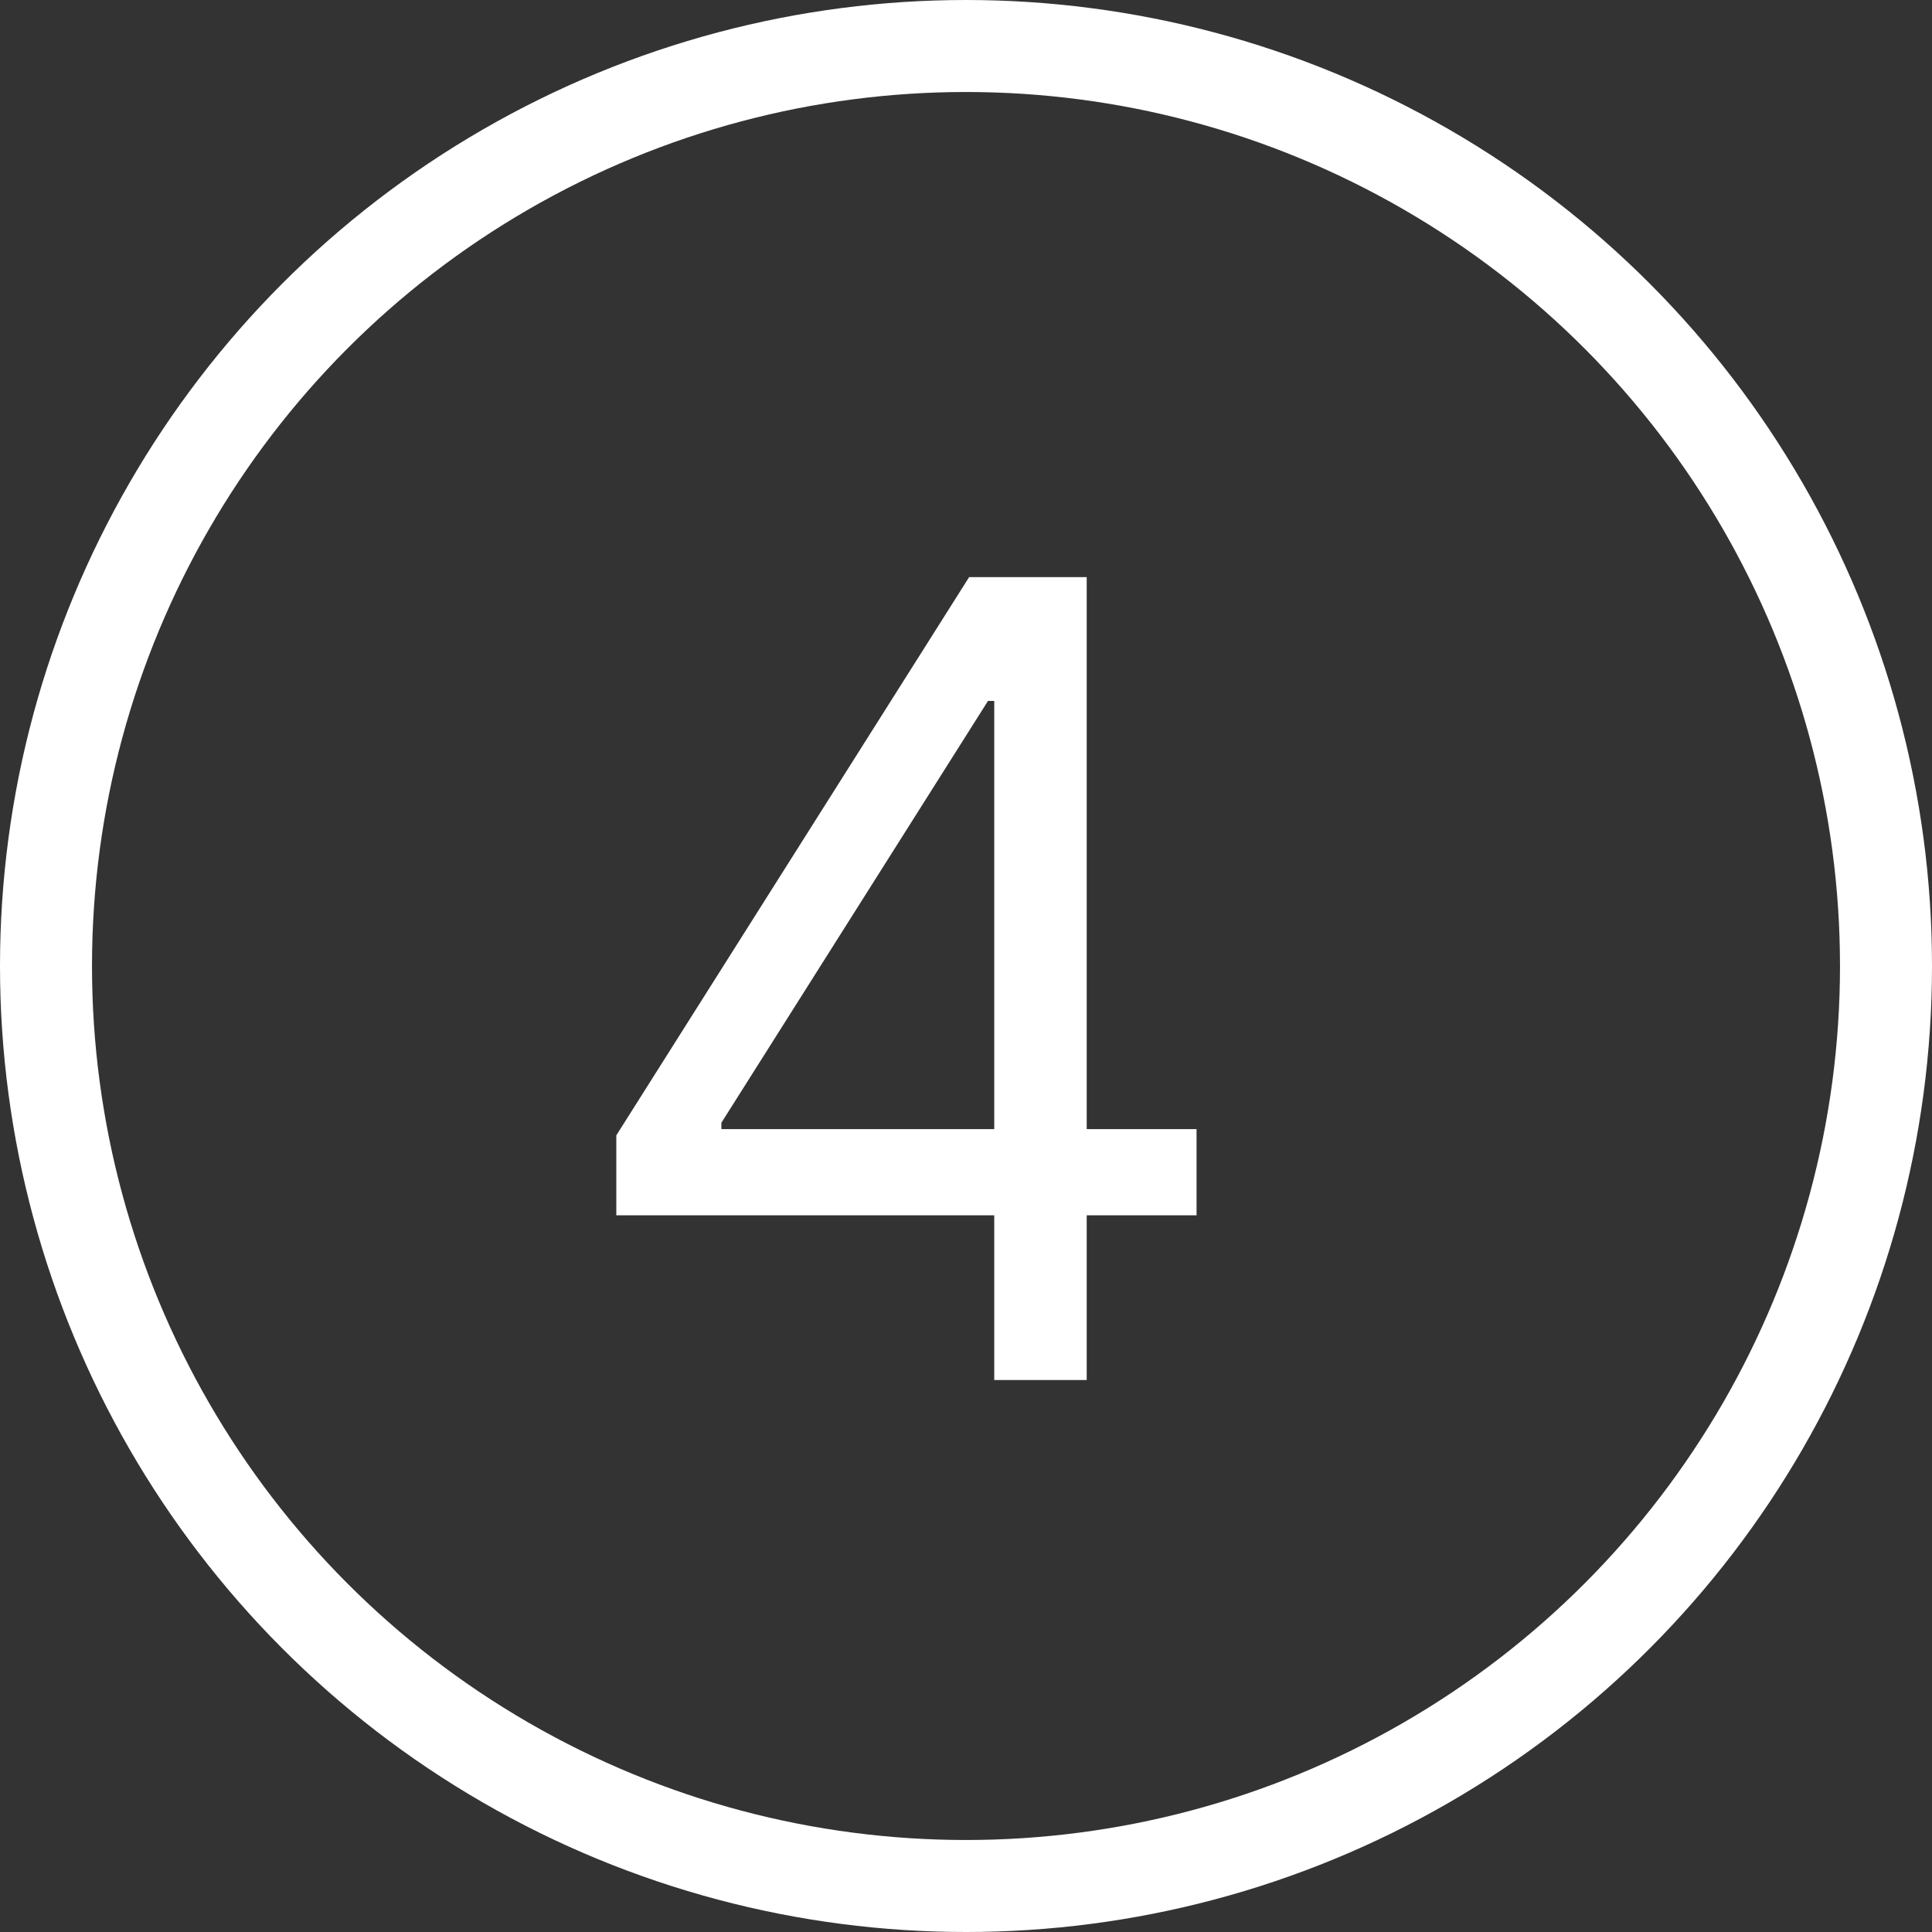
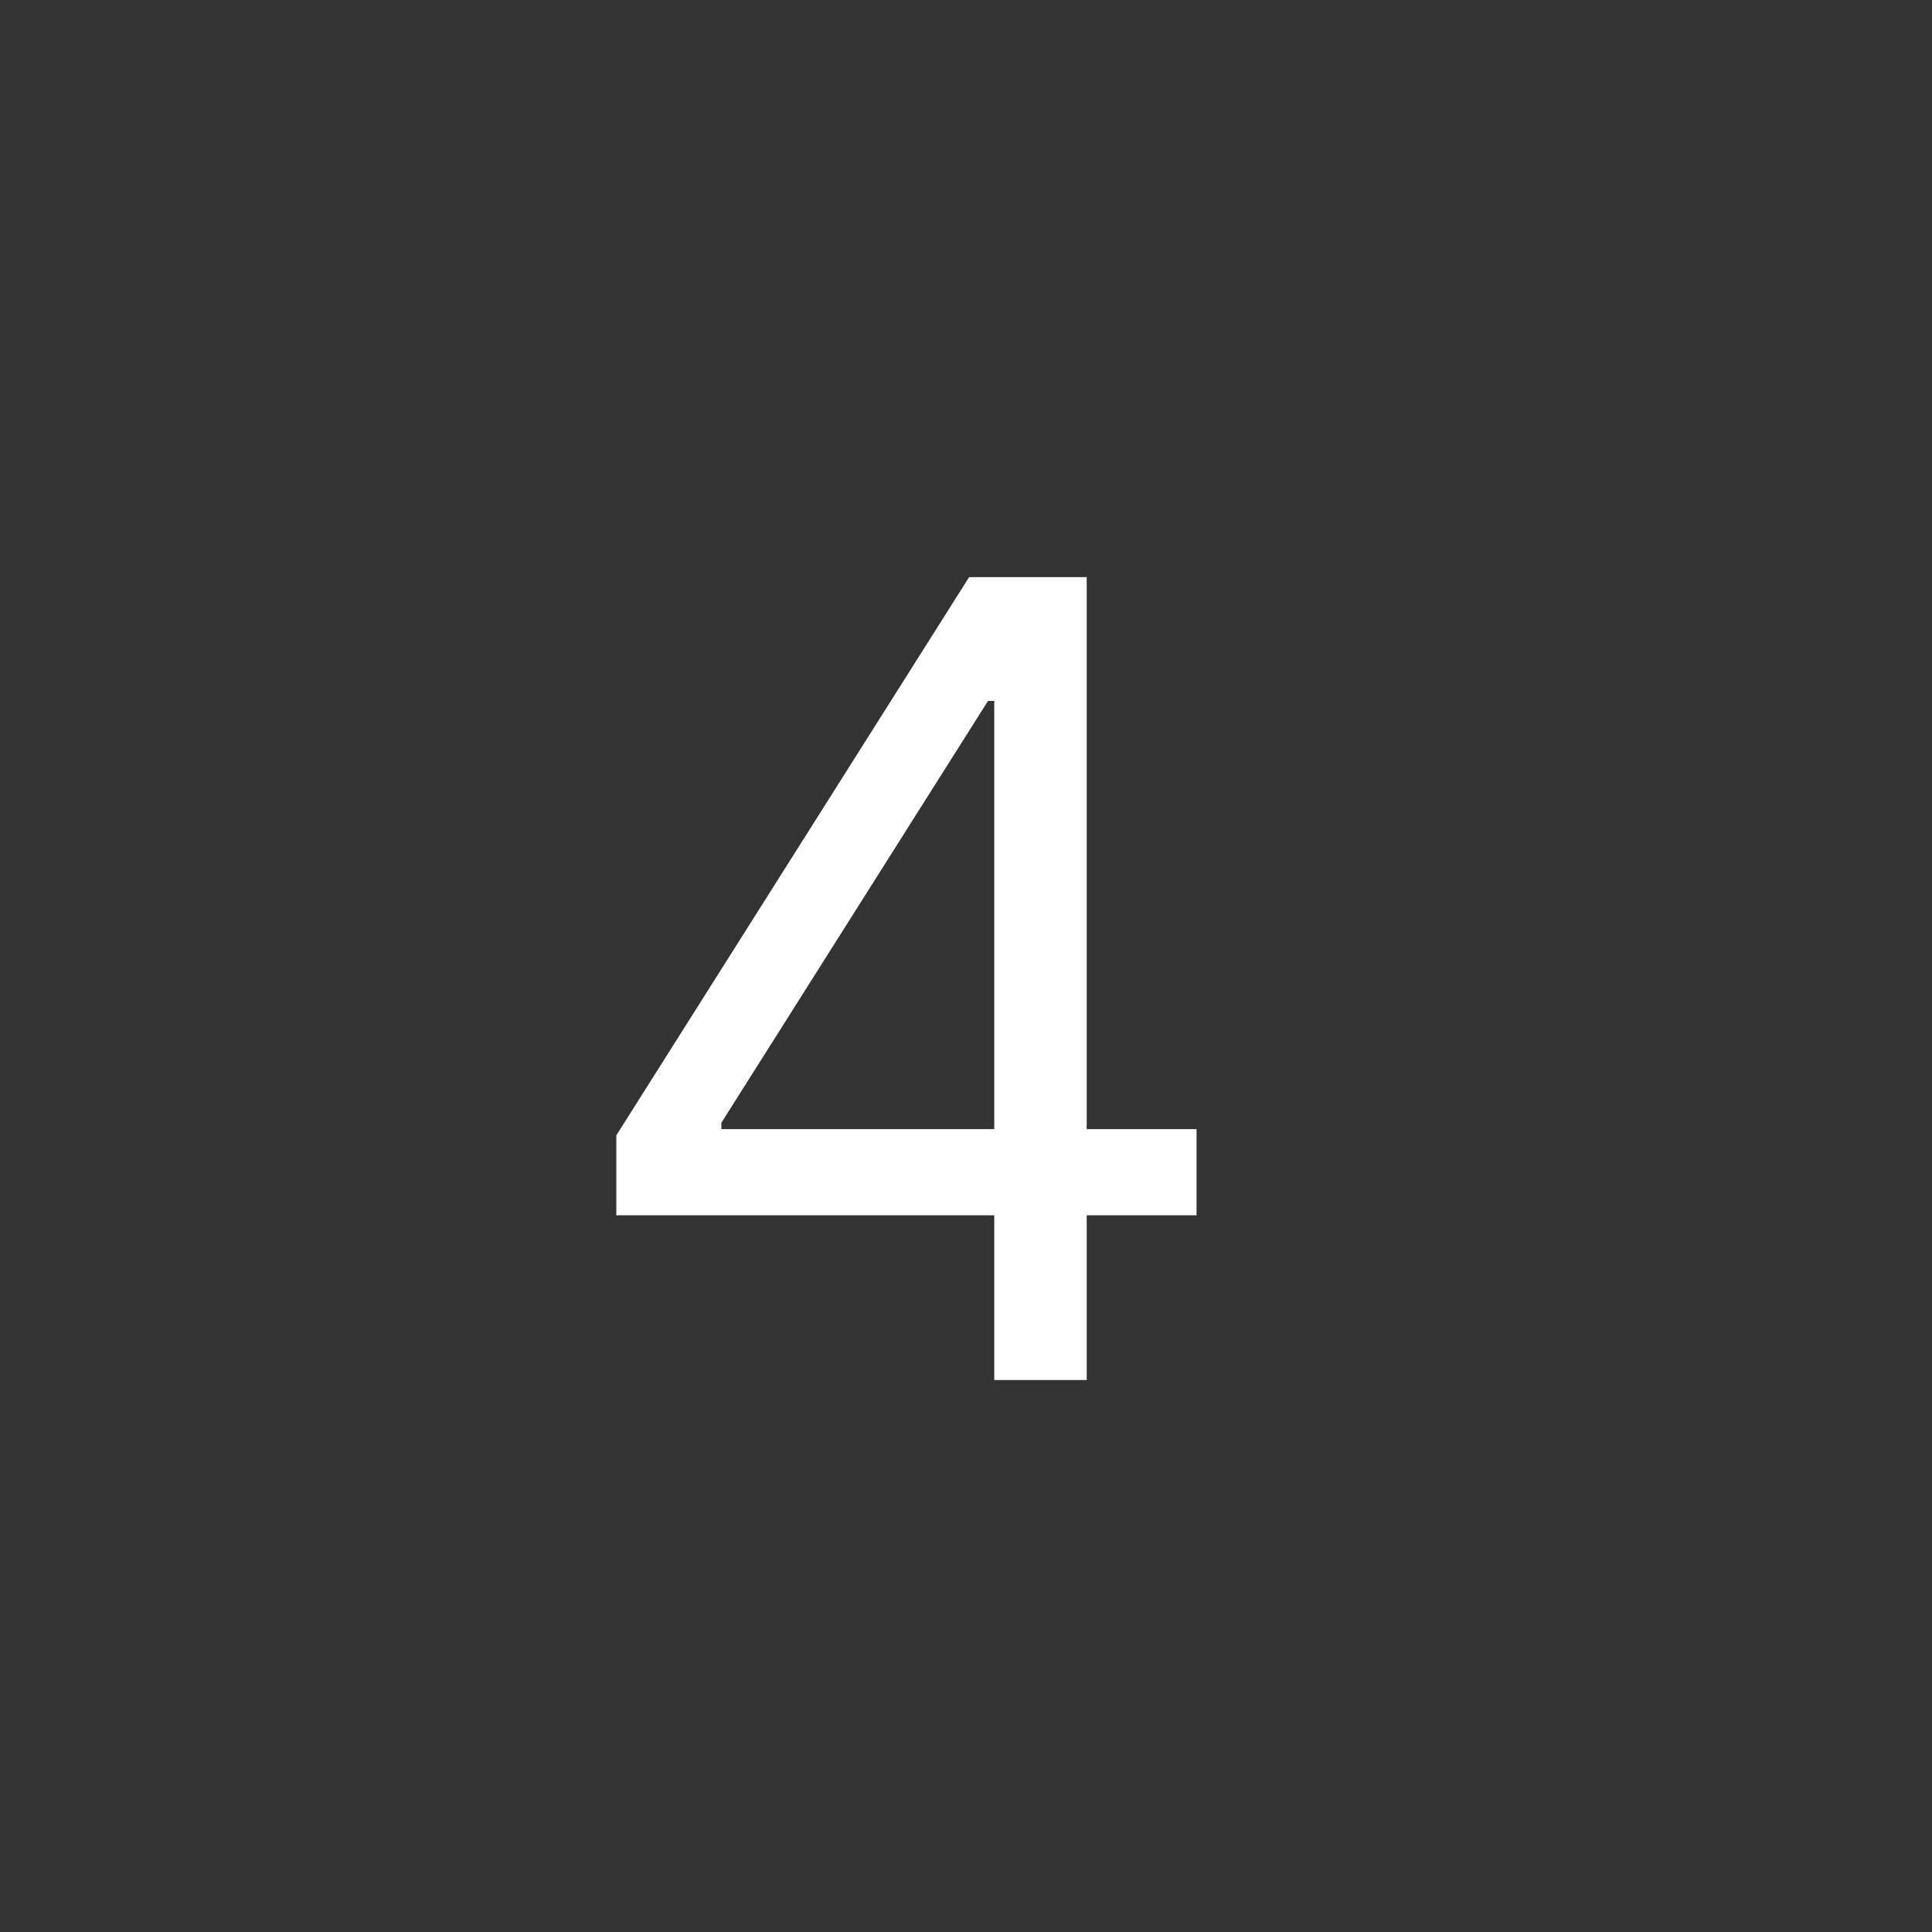
<svg xmlns="http://www.w3.org/2000/svg" width="21" height="21" viewBox="0 0 21 21" fill="none">
  <rect x="0" y="0" width="21" height="21" fill="#333333" stroke="none" />
-   <circle cx="10.5" cy="10.5" r="10" stroke="white" />
  <path d="M6.699 13.21V12.341L10.534 6.273H11.165V7.619H10.739L7.841 12.204V12.273H13.006V13.21H6.699ZM10.807 15V12.946V12.541V6.273H11.812V15H10.807Z" fill="white" />
</svg>